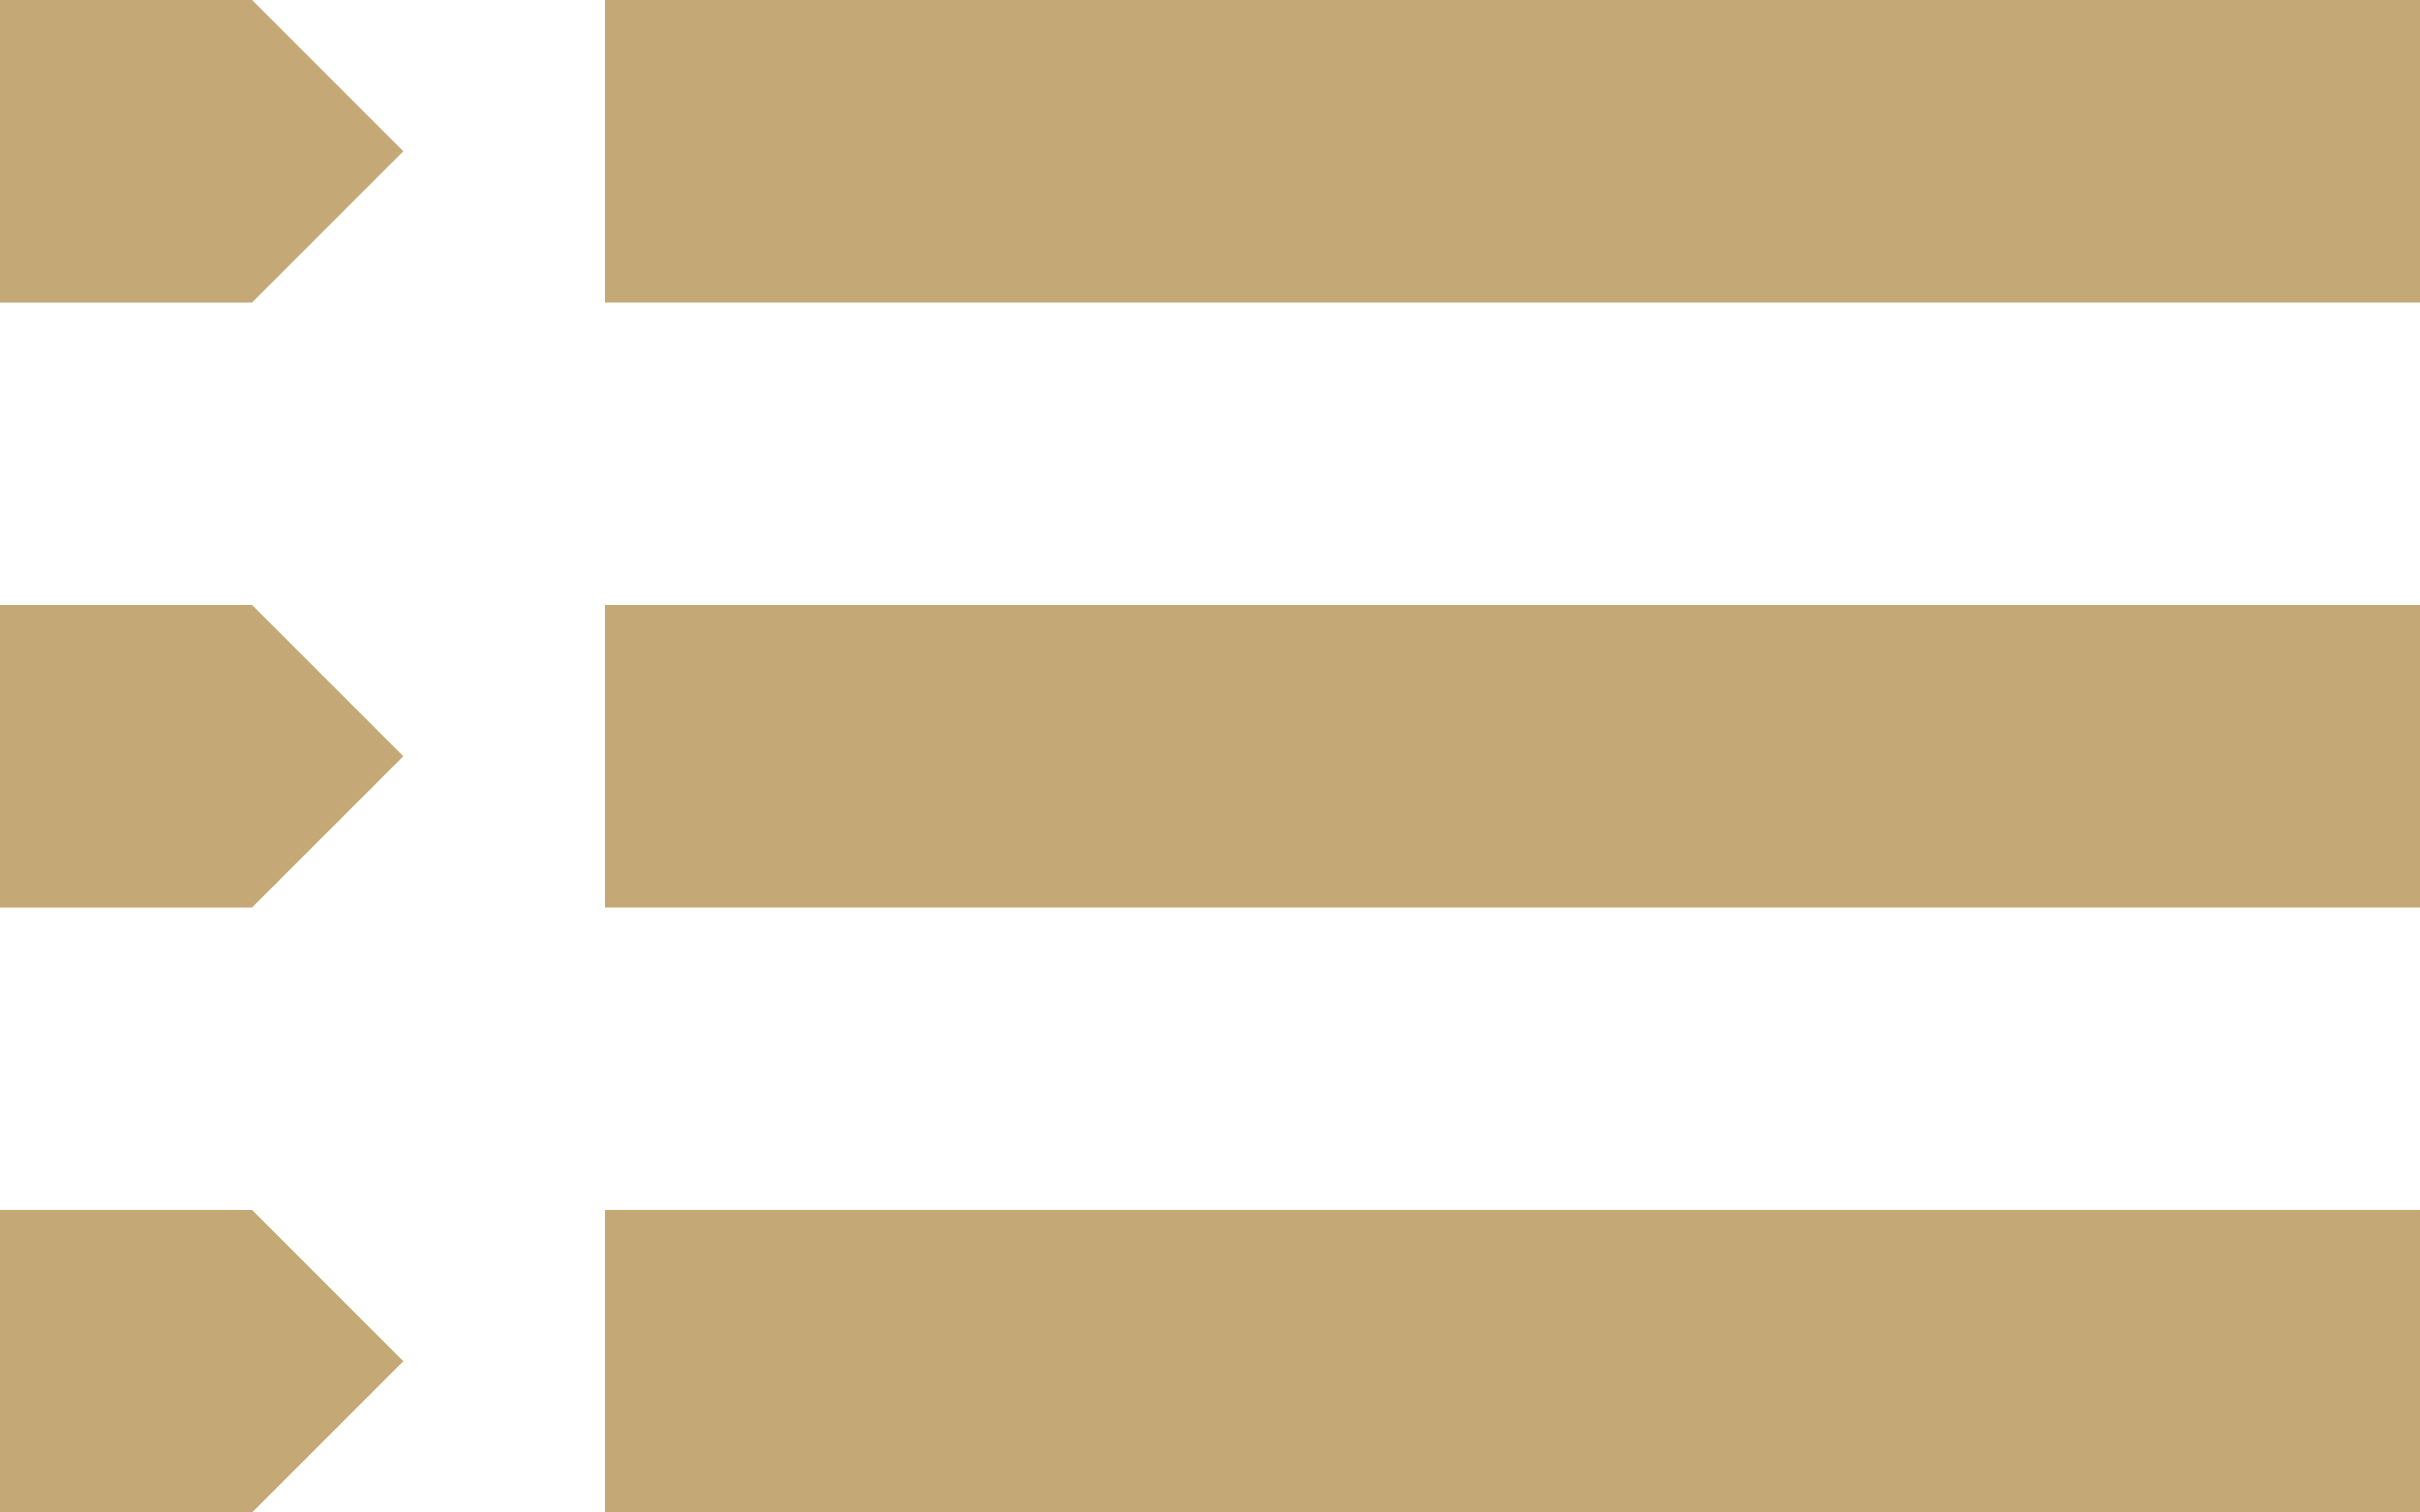
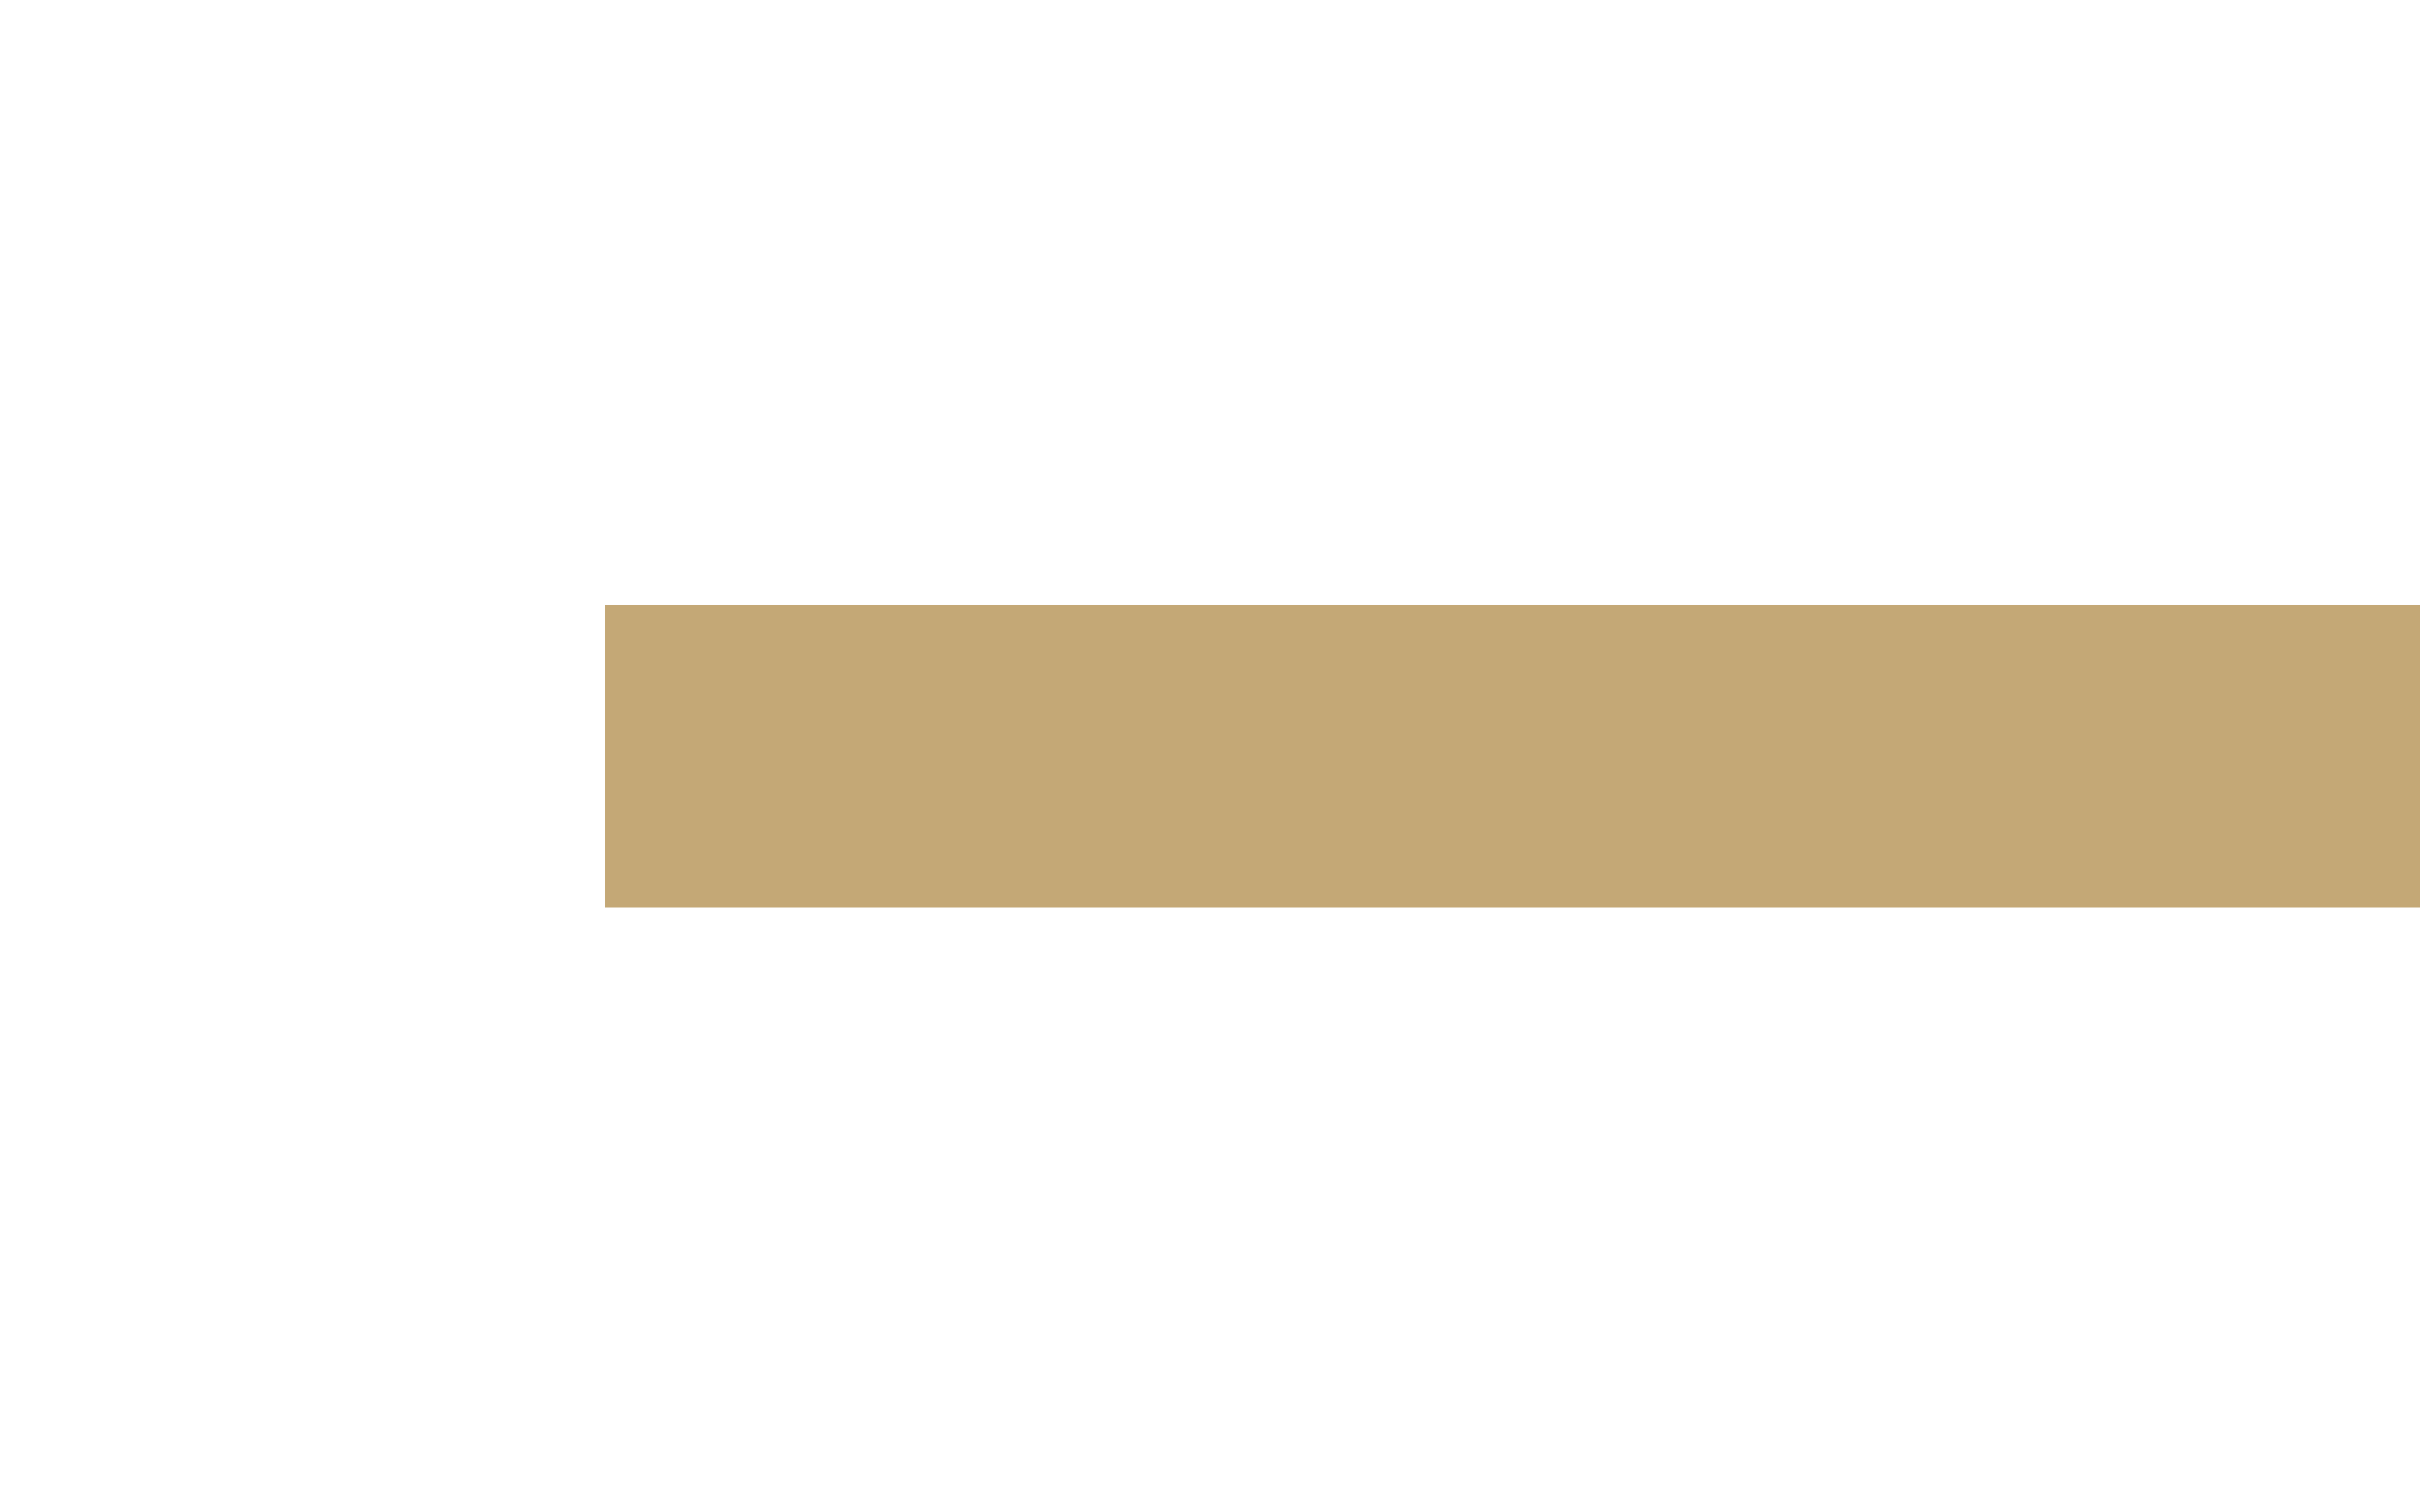
<svg xmlns="http://www.w3.org/2000/svg" width="24" height="15" viewBox="0 0 24 15" fill="none">
-   <path d="M24 4.29166e-07V3L6 3L6 0L24 4.29166e-07Z" fill="#C4A876" />
  <path d="M24 6V9L6 9L6 6L24 6Z" fill="#C4A876" />
-   <path d="M24 12V15L6 15L6 12H24Z" fill="#C4A876" />
-   <path d="M2.5 3.63599e-07L4 1.5L2.5 3L4.05889e-08 3L1.71724e-07 2.54321e-07L2.5 3.63599e-07Z" fill="#C4A876" />
-   <path d="M2.5 6L4 7.5L2.5 9H7.80528e-09L1.71724e-07 6H2.5Z" fill="#C4A876" />
-   <path d="M2.5 12L4 13.5L2.5 15H0L1.71724e-07 12H2.5Z" fill="#C4A876" />
</svg>